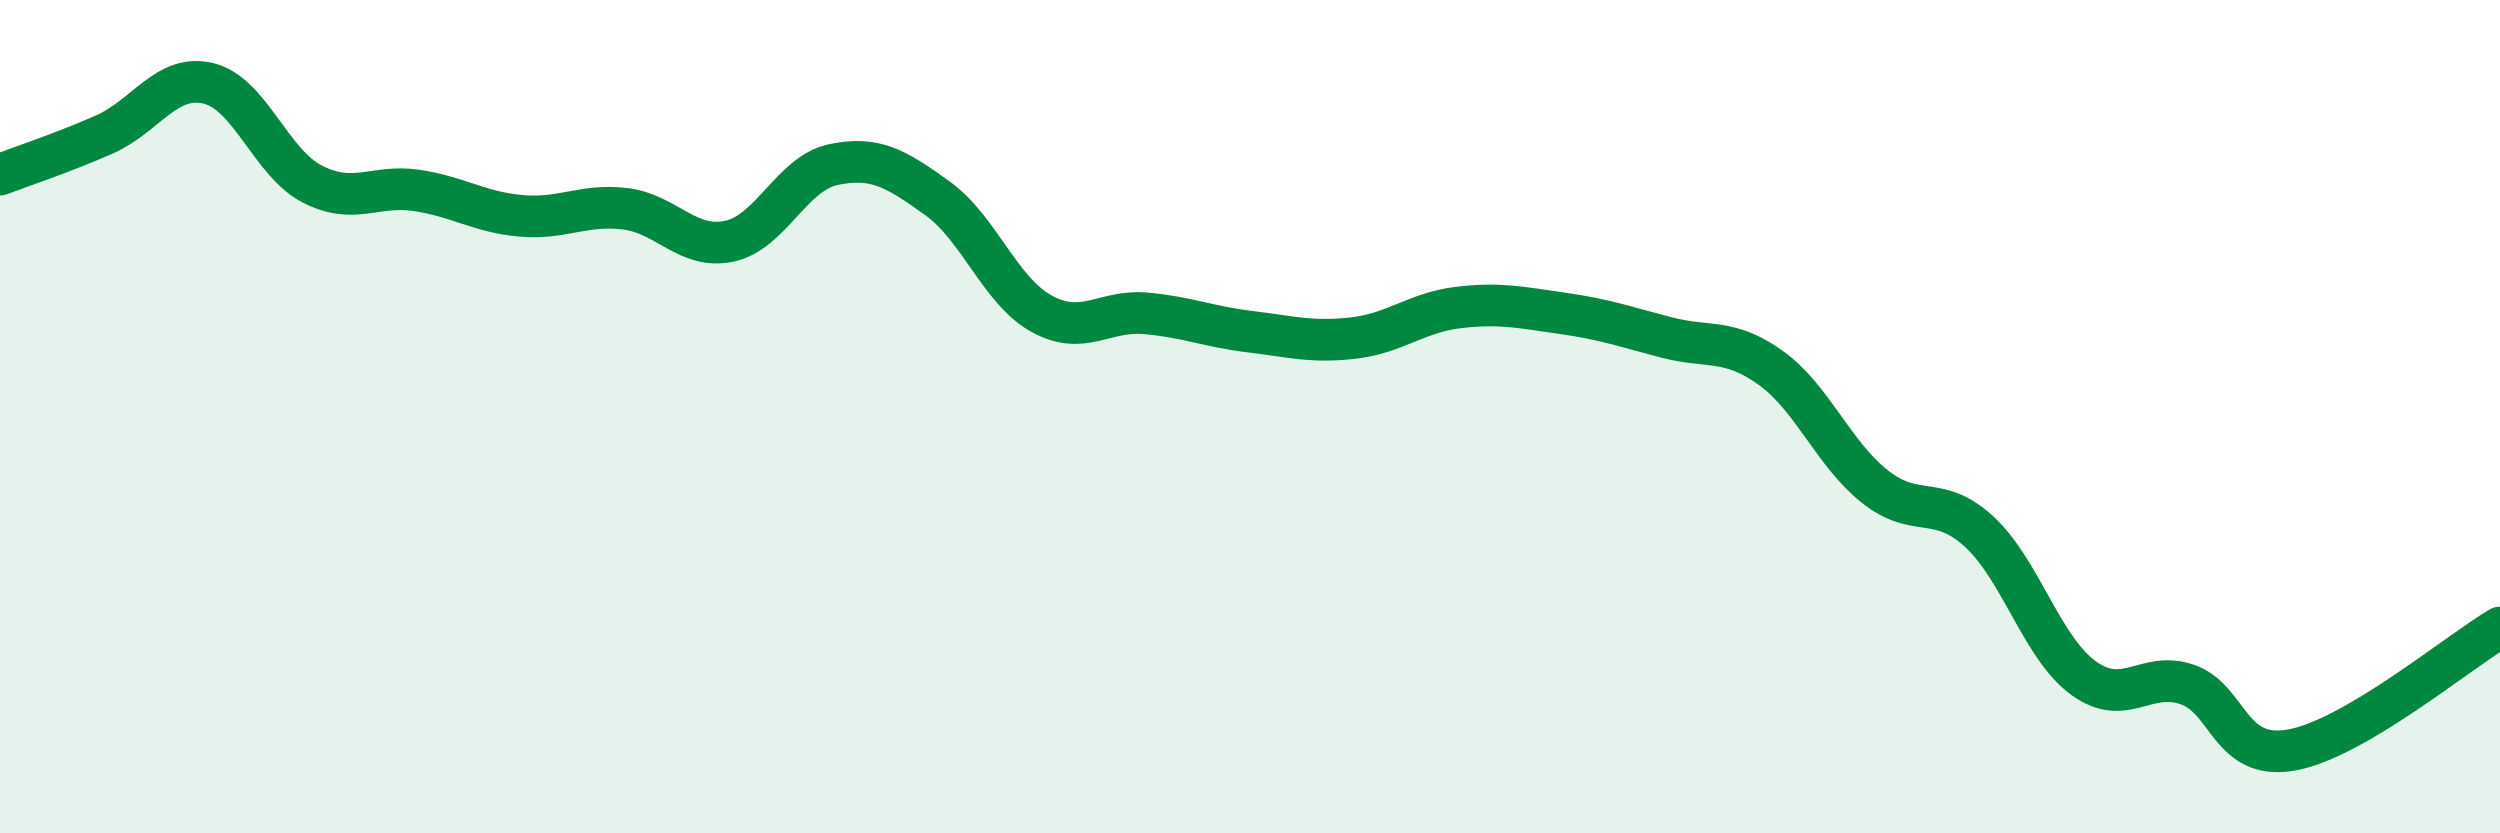
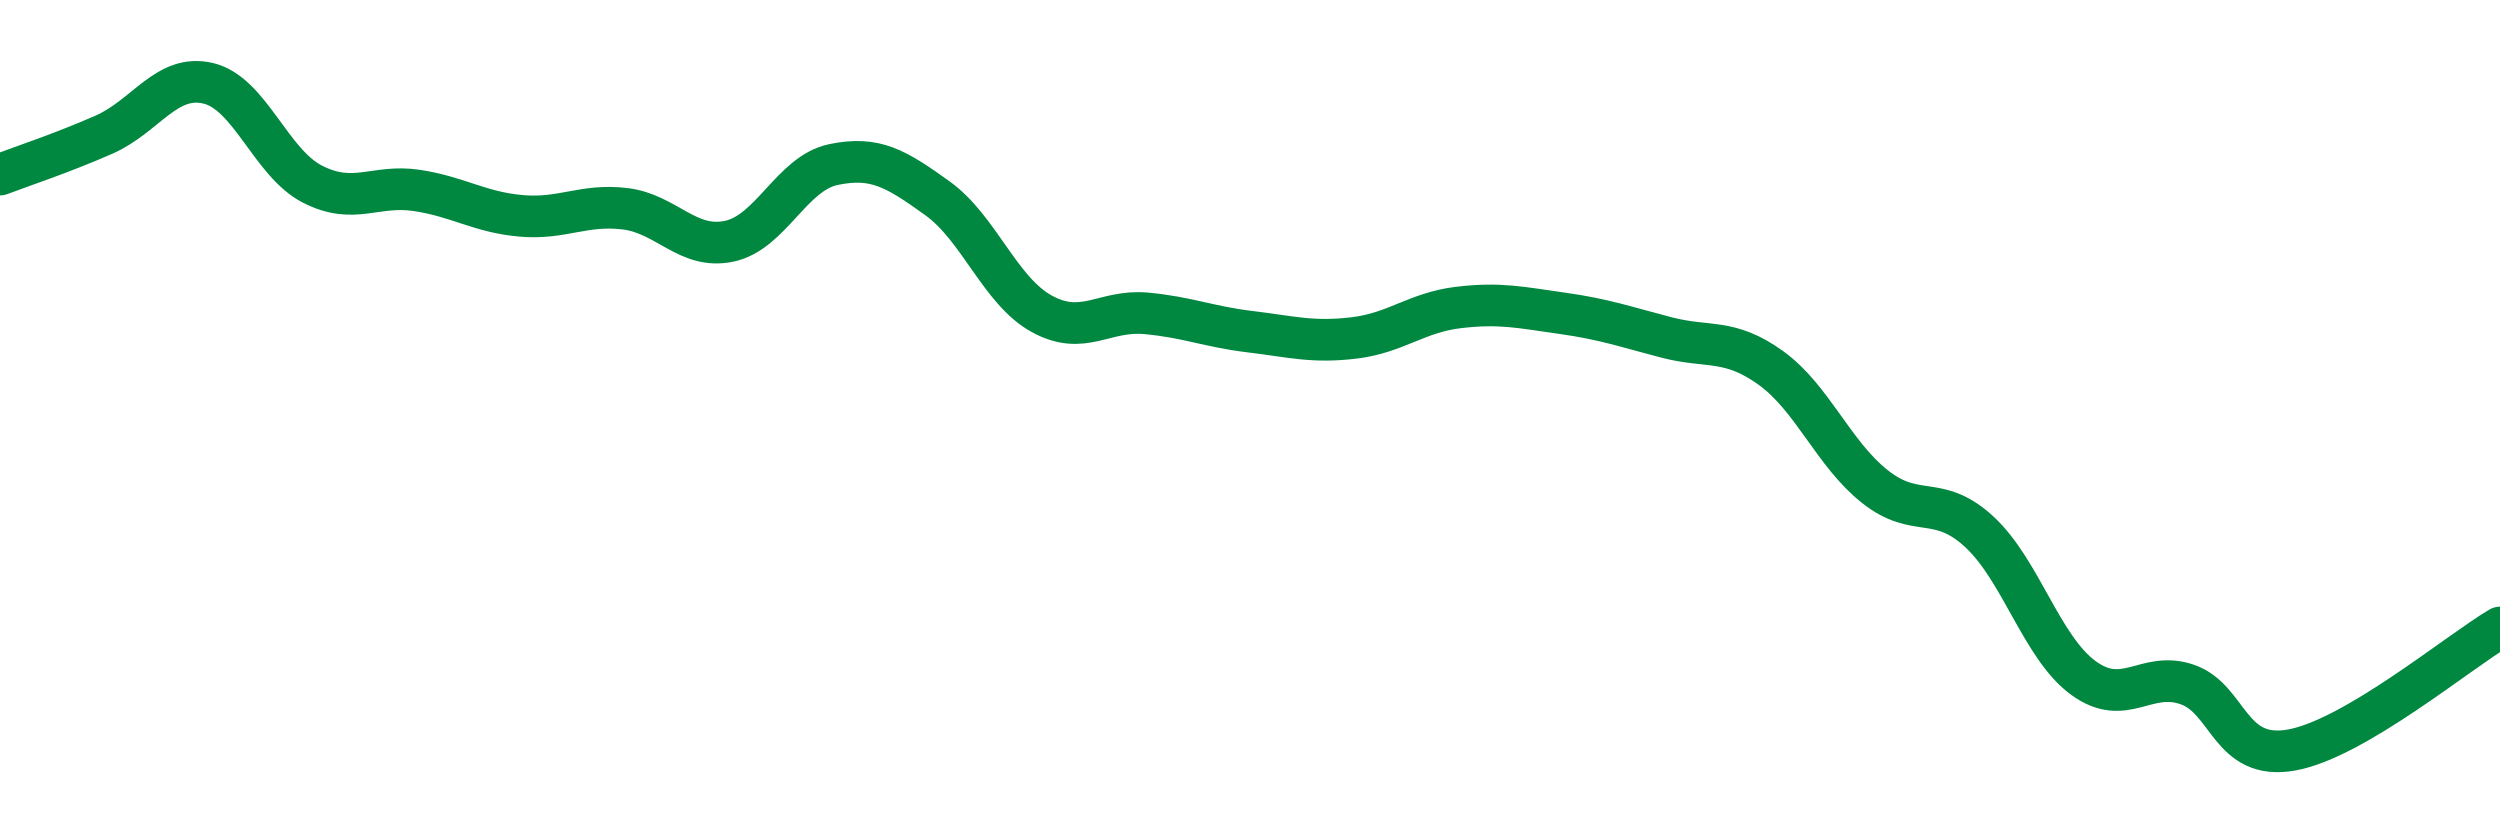
<svg xmlns="http://www.w3.org/2000/svg" width="60" height="20" viewBox="0 0 60 20">
-   <path d="M 0,4.19 C 0.5,4 1.5,3.67 2.5,3.23 C 3.5,2.79 4,1.76 5,2 C 6,2.24 6.5,3.91 7.5,4.42 C 8.5,4.93 9,4.42 10,4.57 C 11,4.72 11.5,5.09 12.5,5.18 C 13.5,5.27 14,4.89 15,5.01 C 16,5.13 16.5,6 17.5,5.79 C 18.5,5.58 19,4.16 20,3.95 C 21,3.74 21.5,4.04 22.5,4.76 C 23.5,5.48 24,6.98 25,7.53 C 26,8.08 26.5,7.43 27.5,7.52 C 28.5,7.61 29,7.84 30,7.96 C 31,8.08 31.5,8.23 32.5,8.11 C 33.5,7.99 34,7.5 35,7.38 C 36,7.26 36.5,7.38 37.5,7.52 C 38.5,7.66 39,7.84 40,8.1 C 41,8.36 41.5,8.11 42.5,8.83 C 43.5,9.55 44,10.89 45,11.68 C 46,12.47 46.5,11.84 47.5,12.76 C 48.5,13.68 49,15.54 50,16.27 C 51,17 51.5,16.08 52.5,16.43 C 53.5,16.78 53.5,18.27 55,18 C 56.5,17.73 59,15.65 60,15.06L60 20L0 20Z" fill="#008740" opacity="0.1" stroke-linecap="round" stroke-linejoin="round" />
  <path d="M 0,4.19 C 0.5,4 1.5,3.67 2.5,3.23 C 3.5,2.79 4,1.76 5,2 C 6,2.24 6.5,3.91 7.5,4.42 C 8.5,4.93 9,4.42 10,4.57 C 11,4.72 11.5,5.09 12.5,5.18 C 13.5,5.27 14,4.89 15,5.01 C 16,5.13 16.5,6 17.5,5.79 C 18.5,5.58 19,4.16 20,3.95 C 21,3.74 21.5,4.04 22.5,4.76 C 23.5,5.48 24,6.98 25,7.53 C 26,8.08 26.5,7.43 27.5,7.52 C 28.5,7.61 29,7.84 30,7.96 C 31,8.08 31.5,8.23 32.5,8.11 C 33.5,7.99 34,7.5 35,7.38 C 36,7.26 36.5,7.38 37.5,7.52 C 38.5,7.66 39,7.84 40,8.1 C 41,8.36 41.5,8.11 42.5,8.83 C 43.5,9.55 44,10.89 45,11.68 C 46,12.47 46.5,11.84 47.5,12.76 C 48.5,13.68 49,15.54 50,16.27 C 51,17 51.5,16.08 52.5,16.43 C 53.5,16.78 53.5,18.27 55,18 C 56.5,17.73 59,15.65 60,15.06" stroke="#008740" stroke-width="1" fill="none" stroke-linecap="round" stroke-linejoin="round" />
</svg>